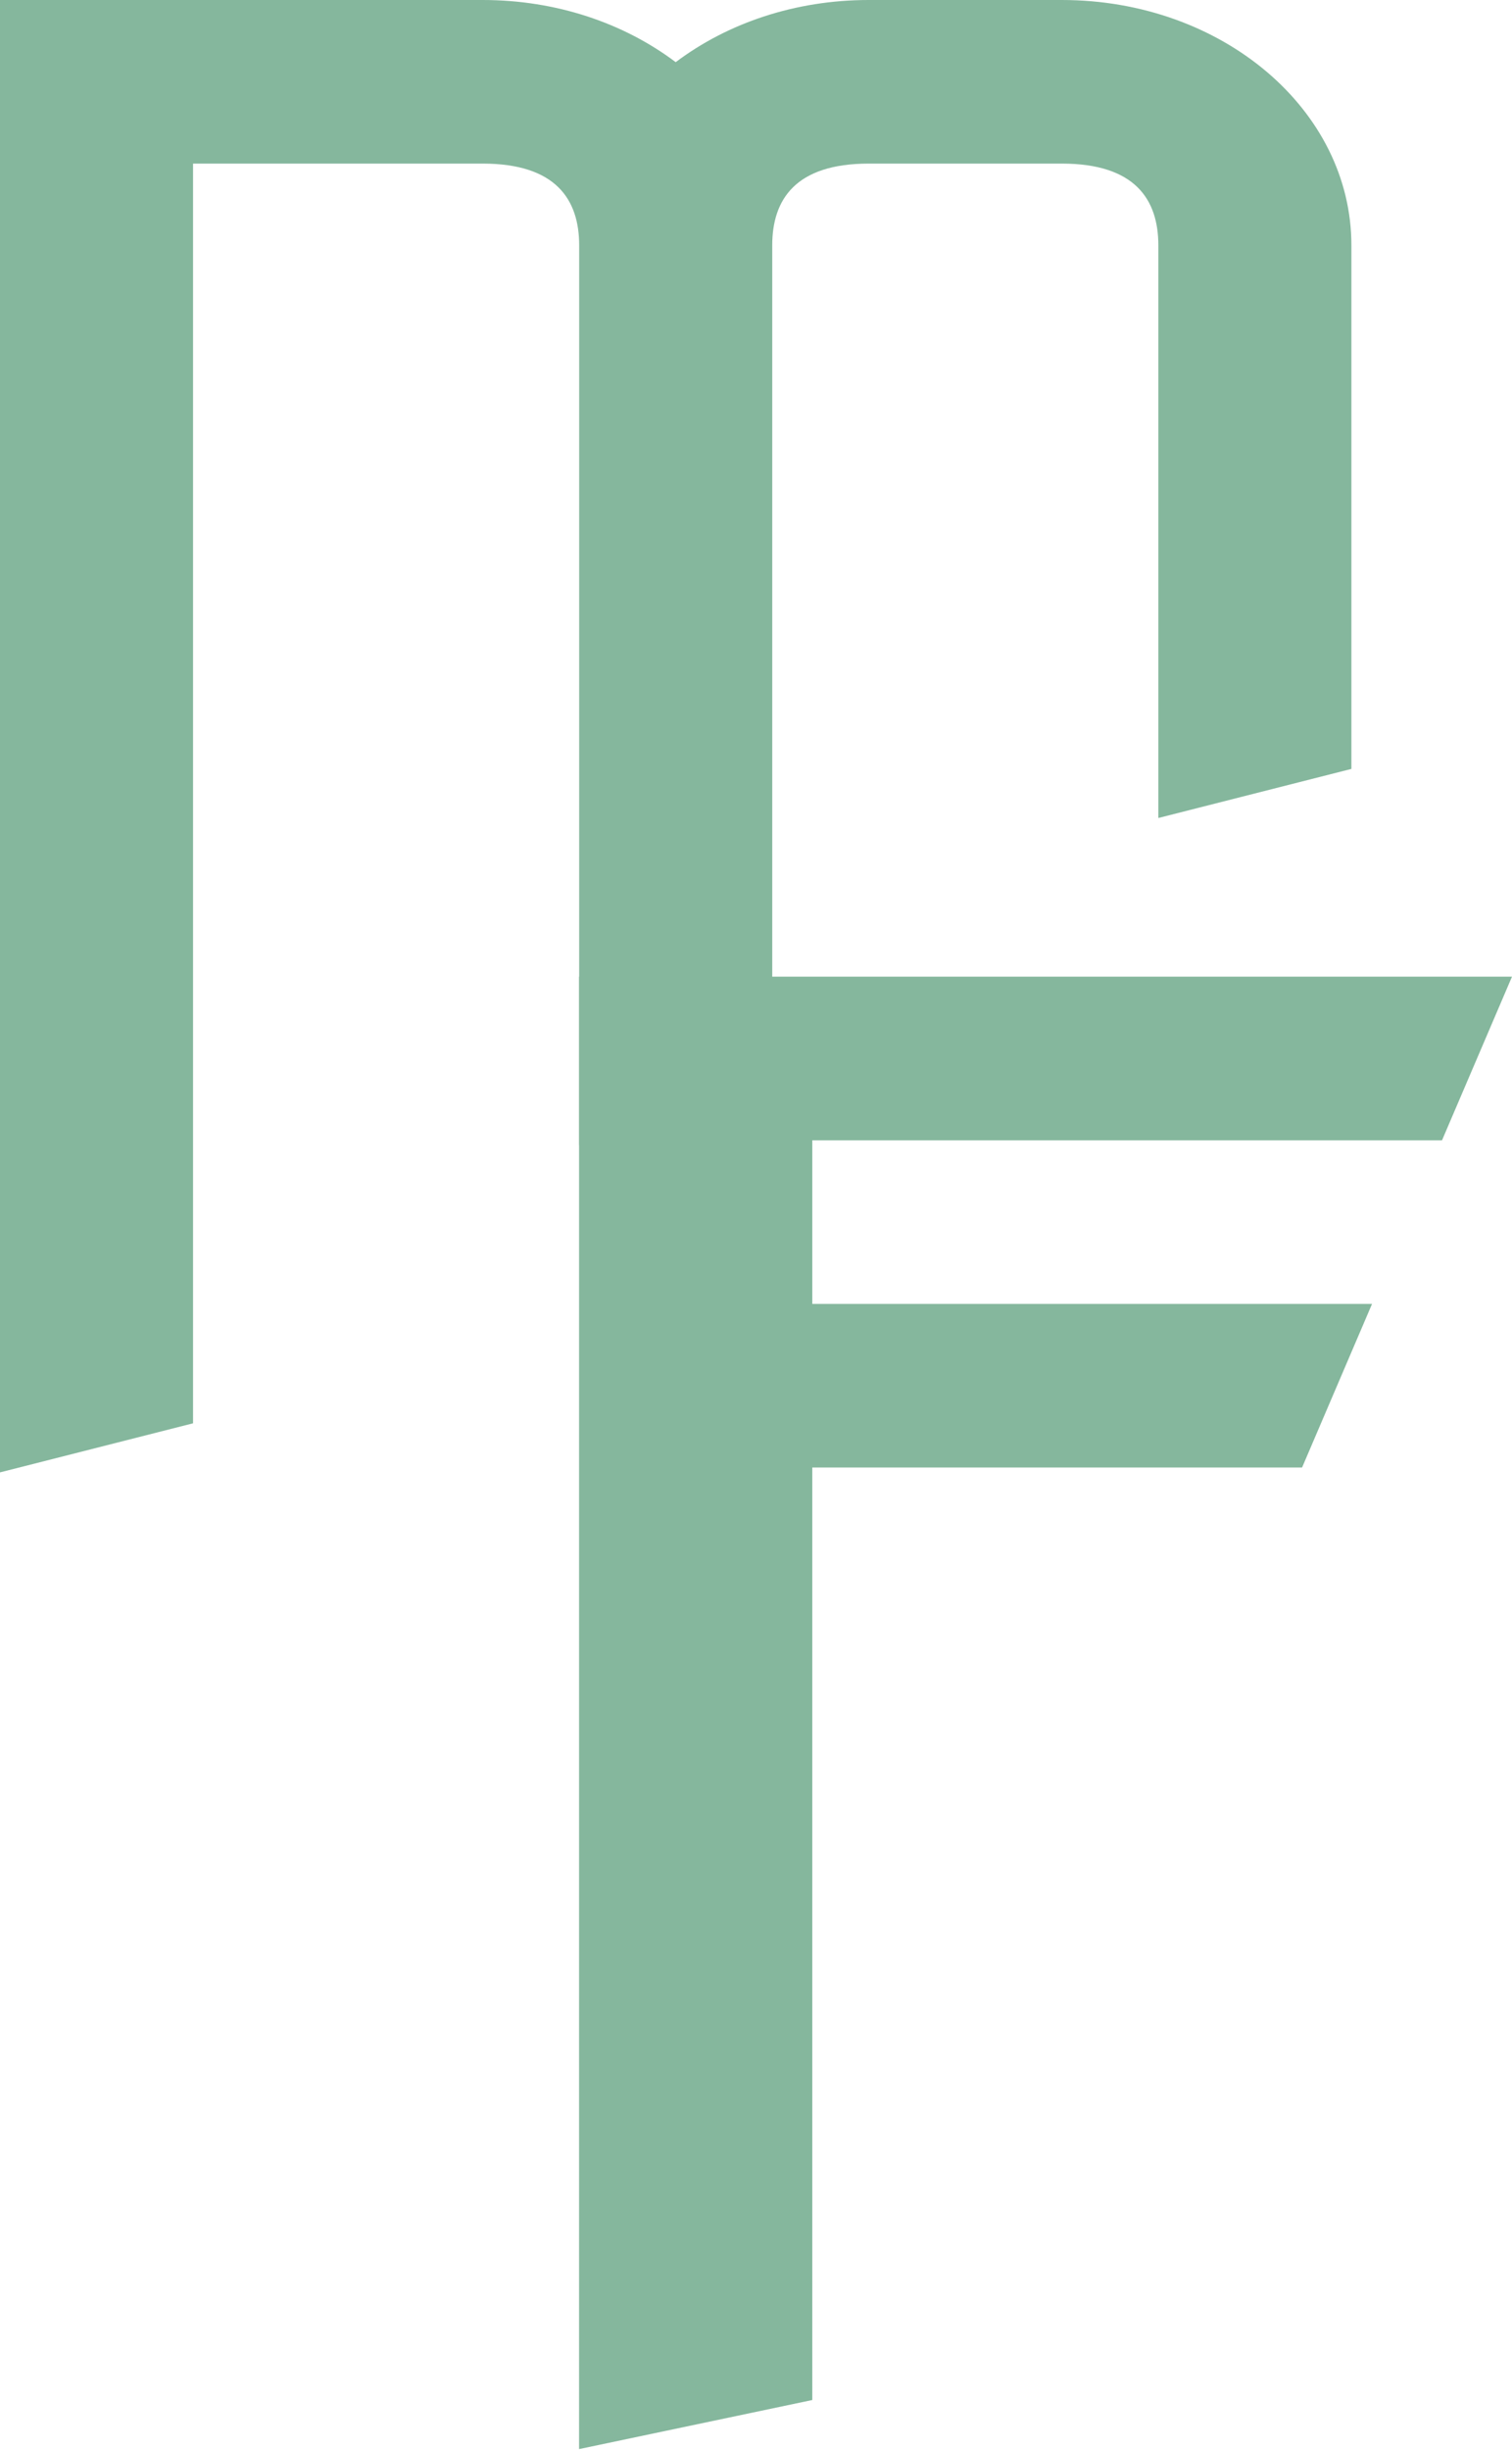
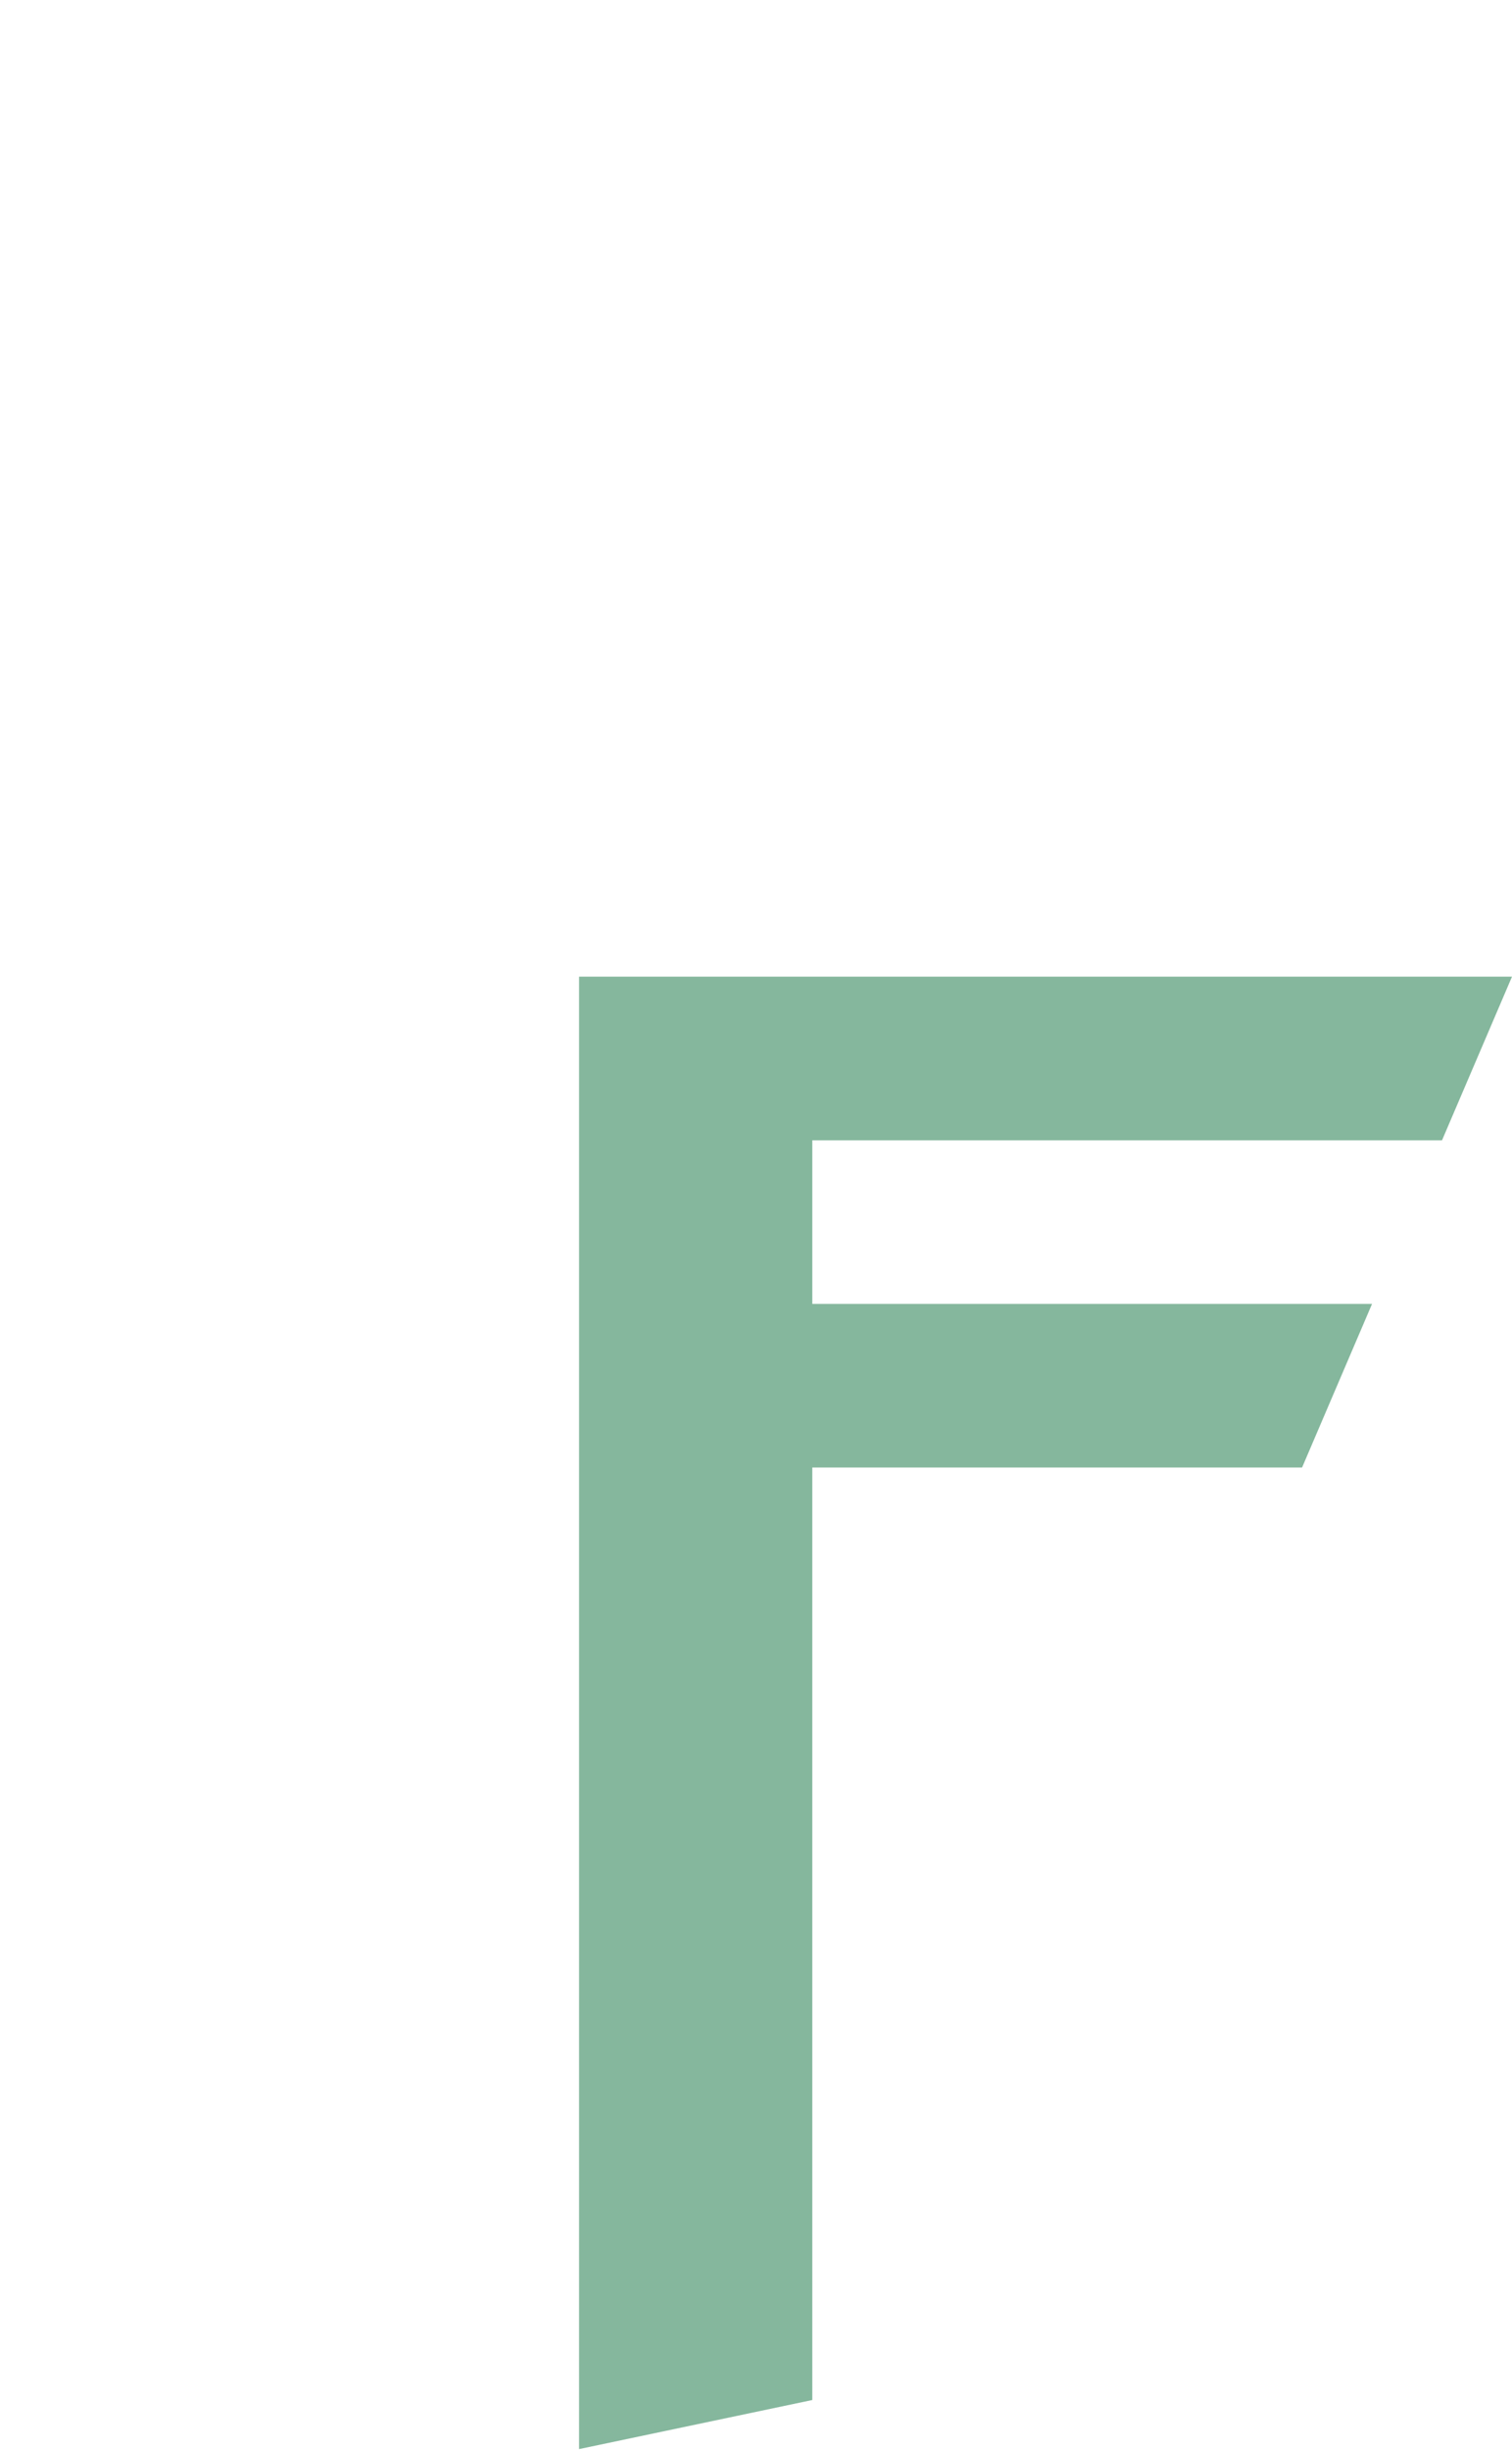
<svg xmlns="http://www.w3.org/2000/svg" width="100%" height="100%" viewBox="0 0 888 1438" xml:space="preserve" style="fill-rule:evenodd;clip-rule:evenodd;stroke-linejoin:round;stroke-miterlimit:2;">
-   <path d="M0,864.111l113.383,-28.804l0,-739.295l170.075,0c43.086,0 56.692,21.123 56.692,48.006l0,528.068l113.384,-28.803l-0,-499.265c-0,-26.883 13.606,-48.006 56.691,-48.006l113.384,0c43.085,0 56.691,21.123 56.691,48.006l0,336.044l113.384,-28.804l-0,-307.24c-0,-79.69 -75.967,-144.018 -170.075,-144.018l-113.384,-0c-43.085,-0 -82.77,13.442 -113.383,36.485c-30.614,-23.043 -70.298,-36.485 -113.384,-36.485l-283.458,-0l0,864.111Z" style="fill:#85b79d;fill-rule:nonzero;" />
  <path d="M340.088,1437.32l136.976,-28.803l-0,-547.271l287.649,0l41.093,-96.012l-328.742,-0l-0,-96.012l369.834,-0l41.093,-96.013l-547.903,0l-0,864.111Z" style="fill:#85b79d;fill-rule:nonzero;" />
</svg>